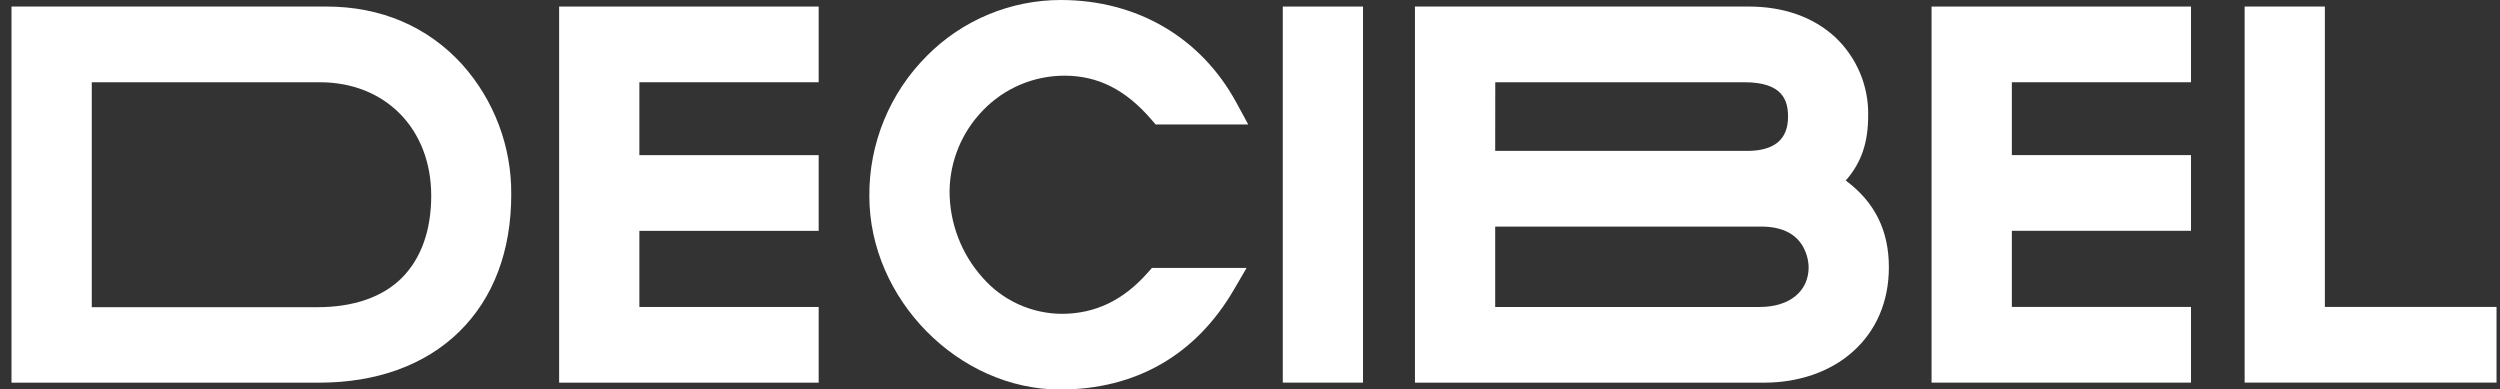
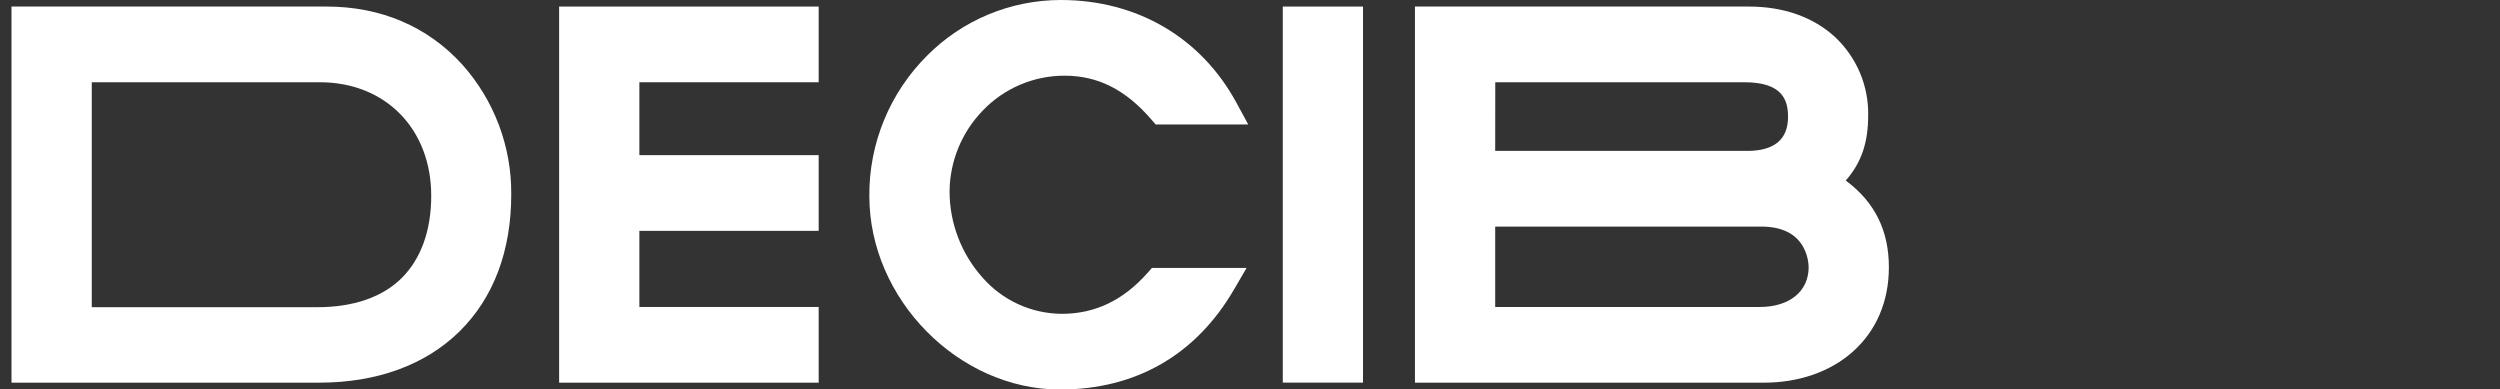
<svg xmlns="http://www.w3.org/2000/svg" width="167" height="26" viewBox="0 0 167 26" fill="none">
  <rect x="0" y="0" width="167" height="26" fill="#333333" stroke="none" />
  <g clip-path="url(#clip0_362_886)">
    <path d="M21.819 0.438H0.768V25.562H21.317C25.176 25.562 28.417 24.379 30.693 22.141C32.97 19.902 34.151 16.751 34.151 13.001C34.182 9.793 33.009 6.688 30.863 4.294C28.561 1.769 25.435 0.438 21.819 0.438ZM6.13 5.494H21.362C25.743 5.494 28.806 8.606 28.806 13.077C28.806 15.403 28.121 17.29 26.832 18.574C25.543 19.857 23.59 20.52 21.213 20.52H6.13V5.494Z" fill="white" />
    <path d="M53.976 0.438H37.35V25.562H54.687V20.506H42.71V15.42H54.687V10.364H42.71V5.494H54.687V0.438H53.982H53.976Z" fill="white" />
    <path d="M71.106 5.056C73.341 5.056 75.18 5.982 76.903 7.974L76.985 8.069L77.112 8.215L77.197 8.314H83.38L83.157 7.898L82.818 7.277L82.598 6.87C80.232 2.505 75.953 0 70.856 0C69.192 0.002 67.546 0.332 66.012 0.972C64.478 1.612 63.087 2.548 61.919 3.727C60.687 4.958 59.712 6.42 59.052 8.029C58.391 9.638 58.058 11.362 58.072 13.1C58.072 19.975 64.026 26.02 70.813 26.02C75.862 26.02 79.874 23.719 82.415 19.366L82.658 18.95L83.027 18.318L83.272 17.897H76.951L76.867 17.99L76.742 18.133L76.658 18.226C75.027 20.068 73.149 20.964 70.918 20.964C69.913 20.956 68.923 20.736 68.011 20.318C67.099 19.899 66.287 19.292 65.629 18.537C64.213 16.95 63.432 14.902 63.431 12.78C63.45 10.764 64.244 8.833 65.651 7.384C66.354 6.648 67.201 6.062 68.139 5.662C69.076 5.261 70.086 5.055 71.106 5.056Z" fill="white" />
    <path d="M90.344 0.438H90.068H86.672H86.395H85.972H85.69V0.719V1.14V1.416V24.582V24.857V25.278V25.559H85.972H86.395H86.672H90.068H90.344H90.767H91.049V25.278V24.857V24.582V1.416V1.14V0.719V0.438H90.767H90.344Z" fill="white" />
-     <path d="M145.654 0.438H145.378H130.013H129.734H129.31H129.028V0.719V1.14V1.416V24.582V24.857V25.278V25.559H129.31H129.734H130.013H145.378H145.654H146.077H146.359V25.278V24.857V24.582V21.484V21.206V20.784V20.503H146.077H145.654H145.378H134.391V15.417H145.378H145.654H146.077H146.359V15.136V14.715V14.439V11.341V11.063V10.642V10.361H146.077H145.654H145.378H134.391V5.494H145.378H145.654H146.077H146.359V5.213V4.792V4.516V1.416V1.14V0.719V0.438H146.077H145.654Z" fill="white" />
-     <path d="M166.486 20.503H166.062H165.783H155.301V1.416V1.14V0.719V0.438H155.019H154.596H154.319H150.923H150.647H150.224H149.942V0.719V1.14V1.416V24.582V24.857V25.278V25.559H150.224H150.647H150.923H165.783H166.062H166.486H166.768V25.278V24.857V24.582V21.484V21.206V20.784V20.503H166.486Z" fill="white" />
    <path d="M123.297 12.06C124.343 10.864 124.794 9.533 124.794 7.71C124.812 6.735 124.626 5.766 124.247 4.867C123.868 3.968 123.305 3.157 122.594 2.486C121.144 1.146 119.153 0.438 116.831 0.438H94.519V25.562H117.838C120.166 25.562 122.27 24.829 123.762 23.497C125.342 22.093 126.177 20.127 126.177 17.852C126.177 15.397 125.235 13.498 123.297 12.06ZM99.884 5.494H116.527C119.111 5.494 119.441 6.73 119.441 7.802C119.441 9.314 118.524 10.08 116.713 10.08H99.879L99.884 5.494ZM117.559 20.506H99.879V15.136H117.649C118.95 15.136 119.875 15.557 120.391 16.389C120.659 16.831 120.806 17.336 120.817 17.852C120.817 19.464 119.537 20.506 117.554 20.506H117.559Z" fill="white" />
  </g>
  <defs>
    <clipPath id="clip0_362_886">
      <rect width="166" height="26" fill="white" transform="translate(0.768)" />
    </clipPath>
  </defs>
</svg>